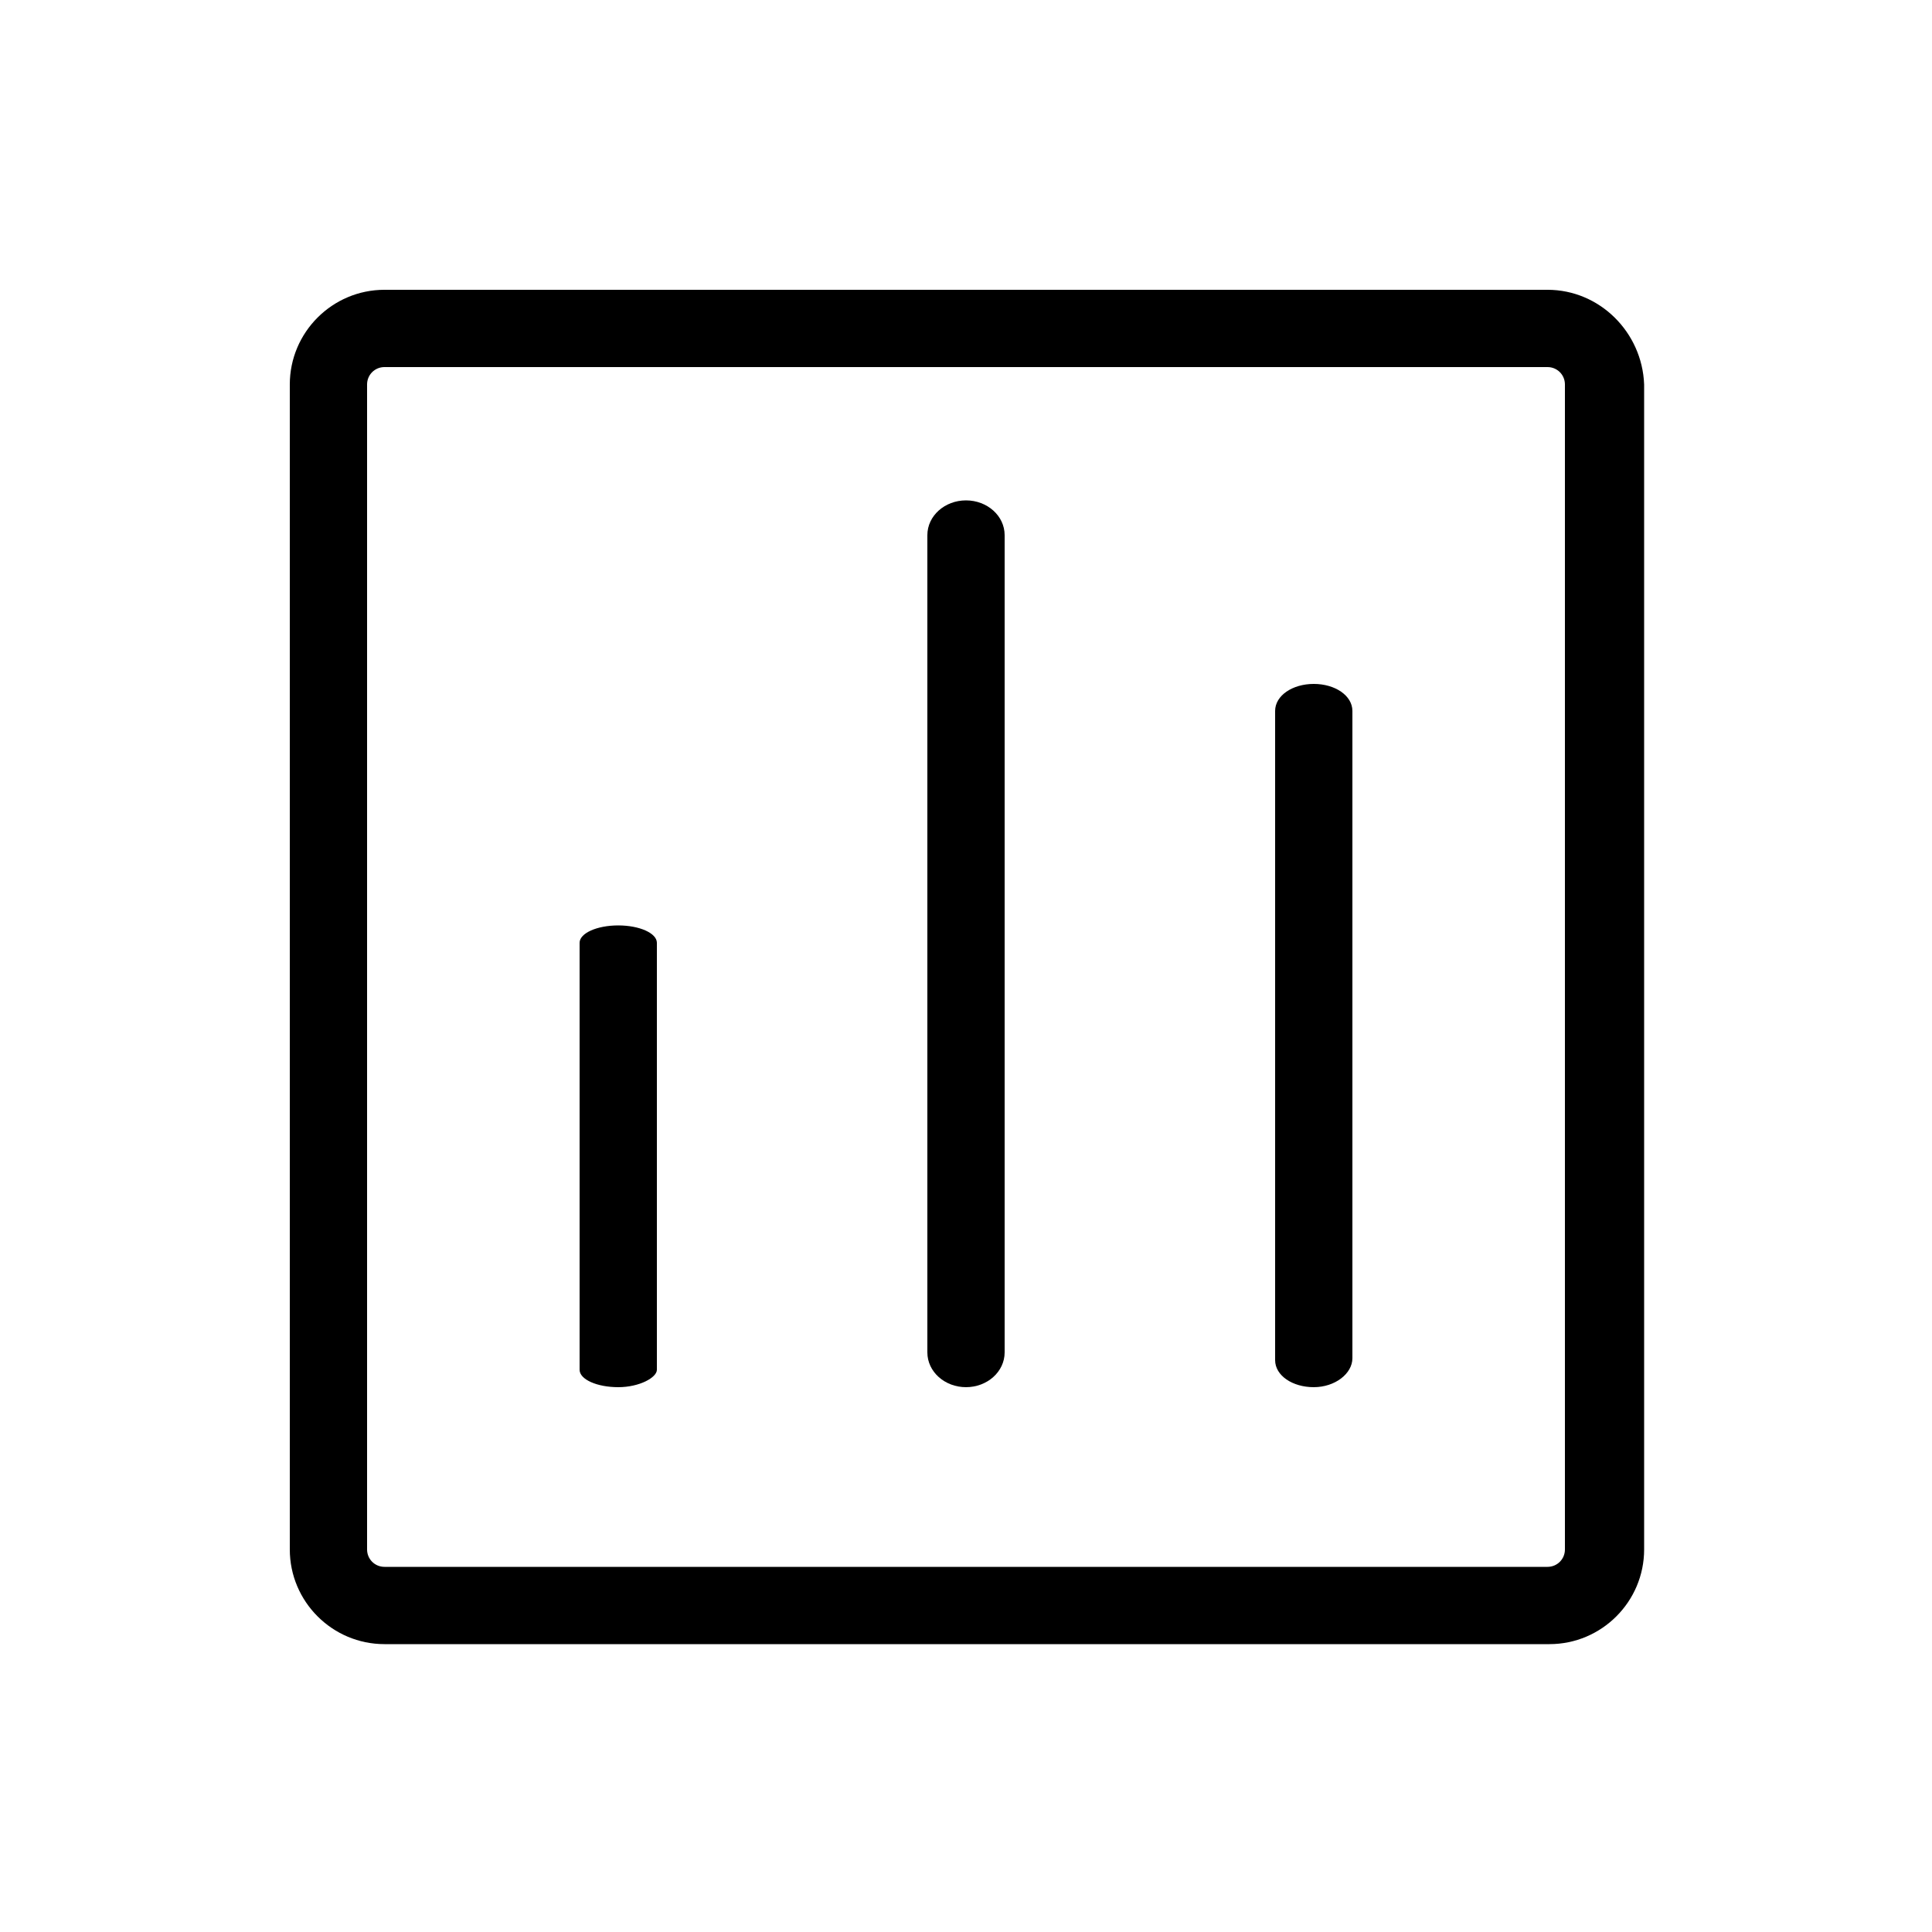
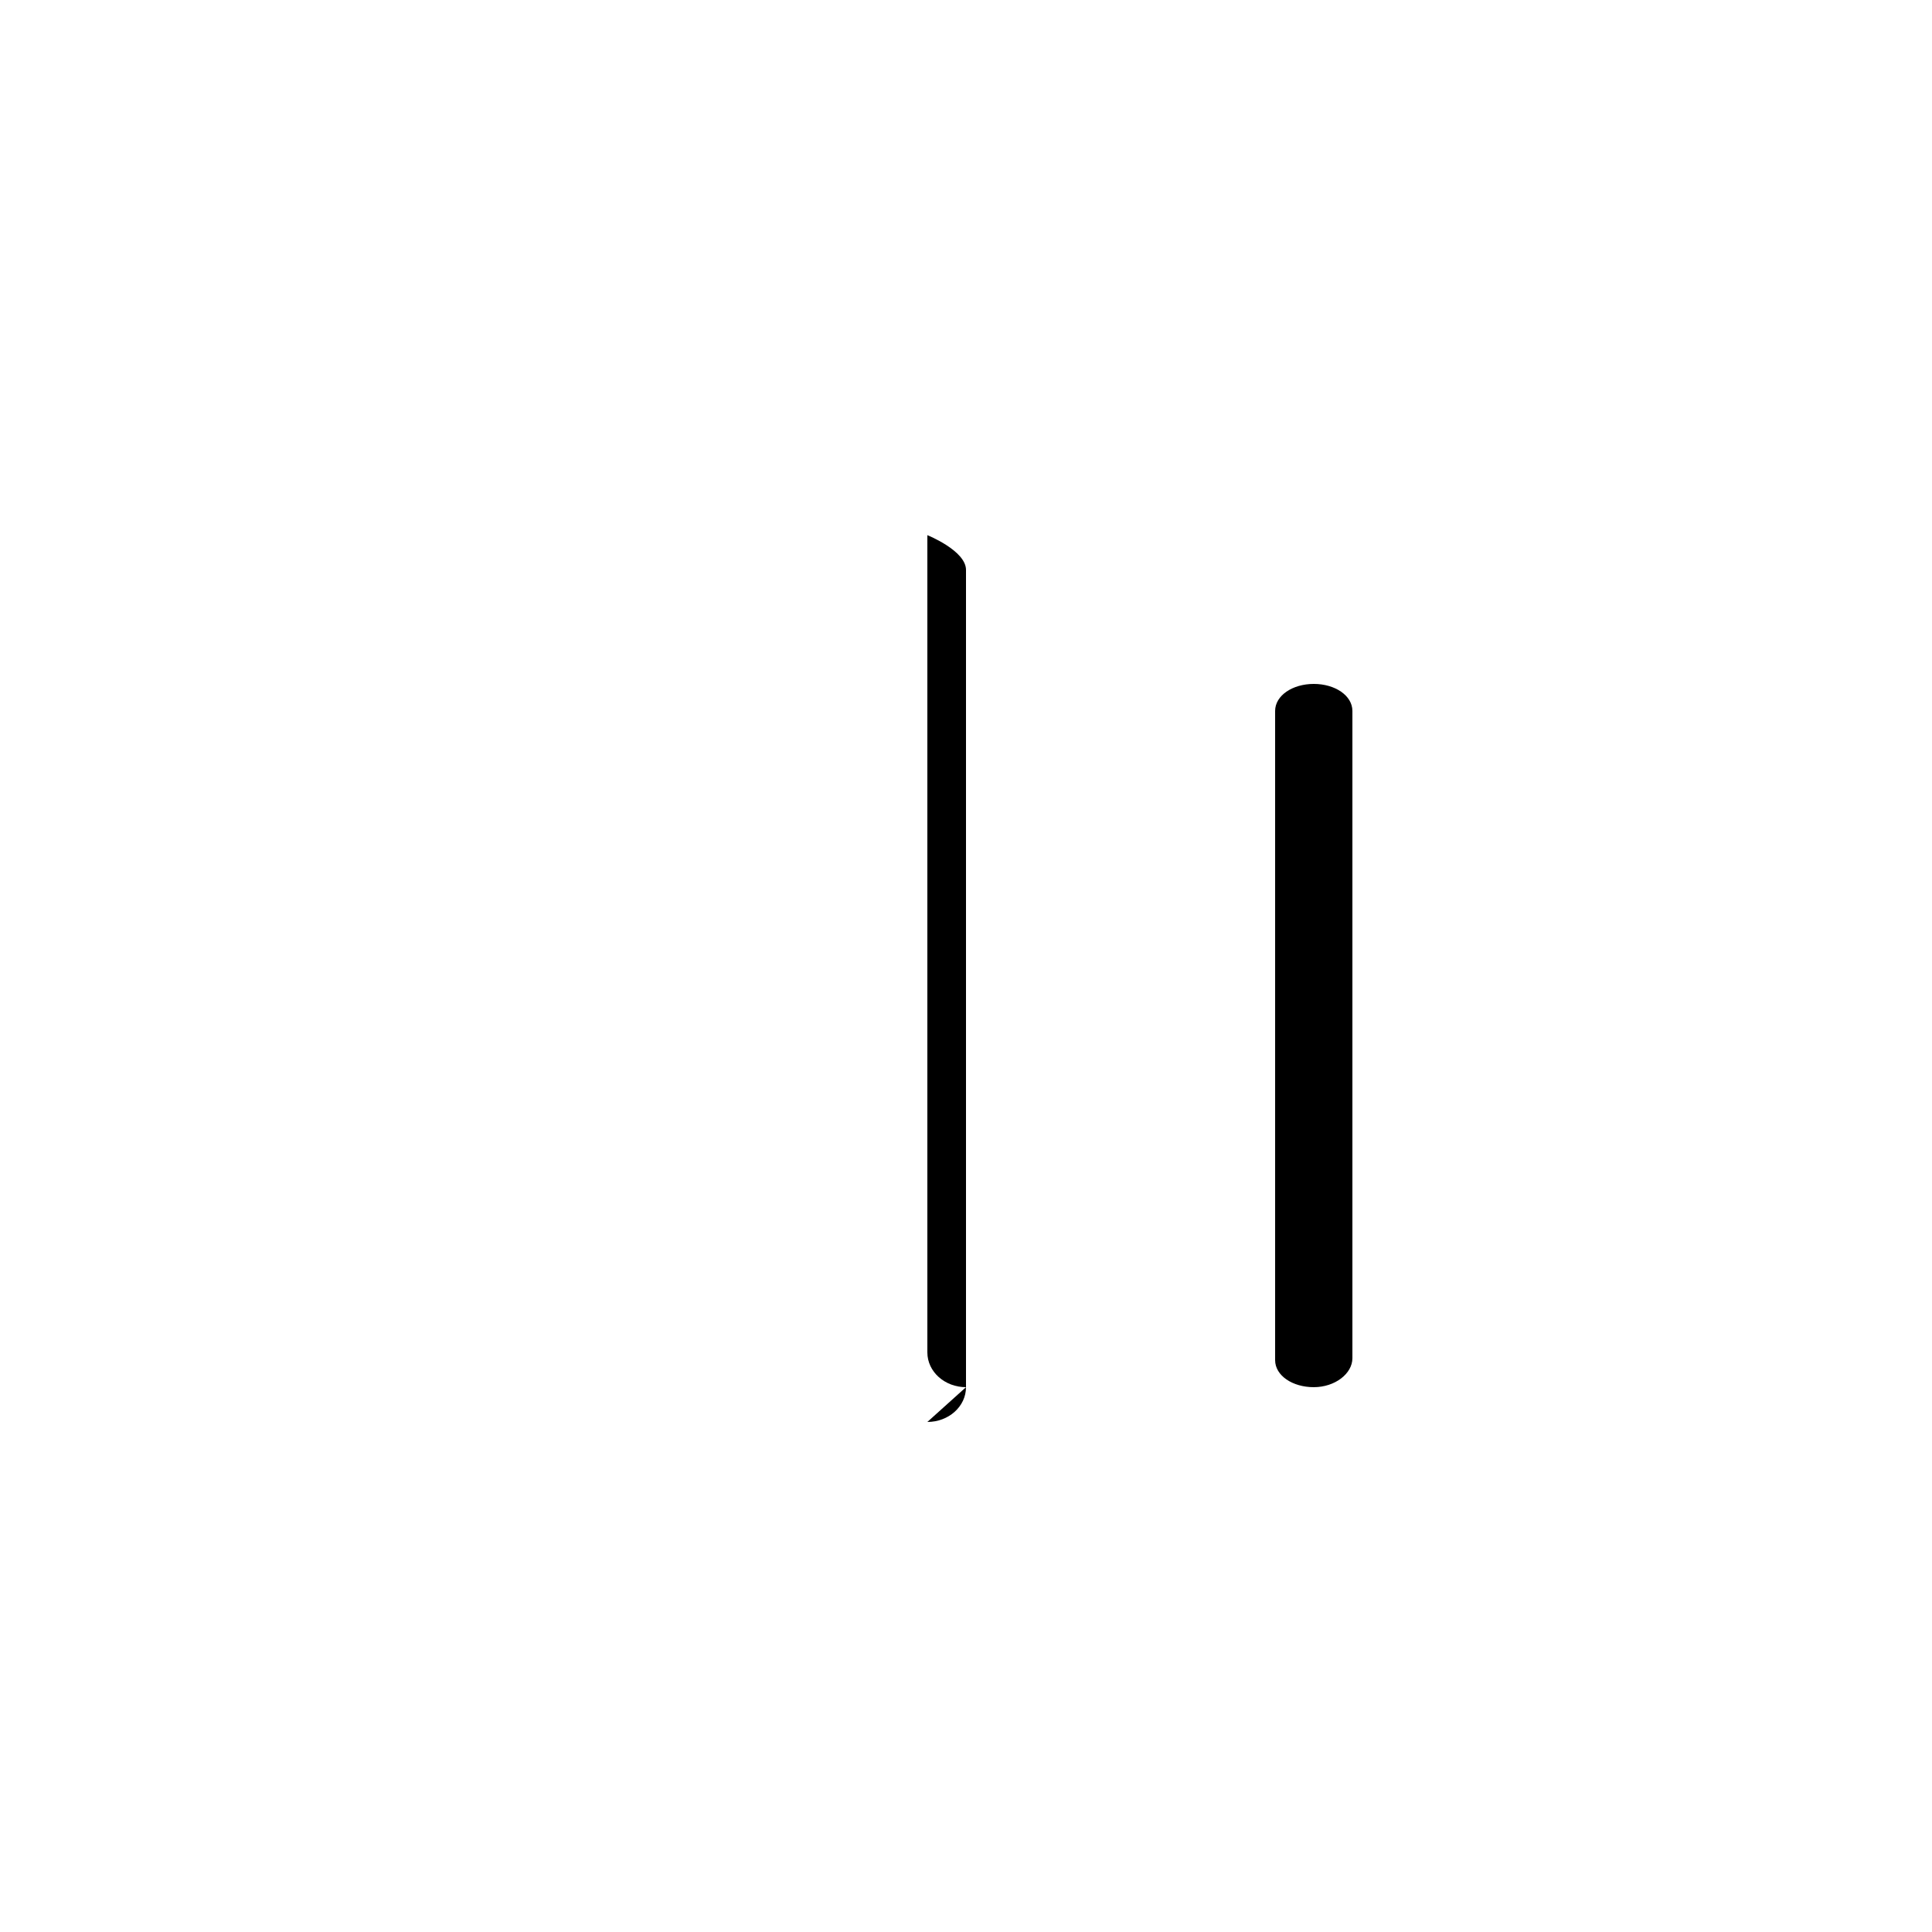
<svg xmlns="http://www.w3.org/2000/svg" width="1200pt" height="1200pt" version="1.1" viewBox="0 0 1200 1200">
  <g>
-     <path d="m961.2 228c6 0 10.801 4.801 10.801 10.801v723.6c0 6-4.801 10.801-10.801 10.801l-722.4-0.004c-6 0-10.801-4.801-10.801-10.801v-723.6c0-6 4.801-10.801 10.801-10.801h722.4m0-48h-722.4c-32.398 0-58.801 26.398-58.801 58.801v723.6c0 32.398 26.398 58.801 58.801 58.801h723.6c32.398 0 58.801-26.398 58.801-58.801l-0.004-723.6c-1.199-32.402-27.598-58.801-60-58.801z" />
-     <path d="m600 861.6c-13.199 0-24-9.602-24-21.602v-507.6c0-12 10.801-21.602 24-21.602s24 9.602 24 21.602v507.6c0 12-10.801 21.602-24 21.602z" />
-     <path d="m384 861.6c-13.199 0-24-4.801-24-10.801v-265.2c0-6 10.801-10.801 24-10.801s24 4.801 24 10.801v265.2c0 4.801-10.801 10.801-24 10.801z" />
+     <path d="m600 861.6c-13.199 0-24-9.602-24-21.602v-507.6s24 9.602 24 21.602v507.6c0 12-10.801 21.602-24 21.602z" />
    <path d="m816 861.6c-13.199 0-24-7.199-24-16.801v-403.2c0-9.602 10.801-16.801 24-16.801s24 7.199 24 16.801v402c0 9.598-10.801 18-24 18z" />
  </g>
</svg>